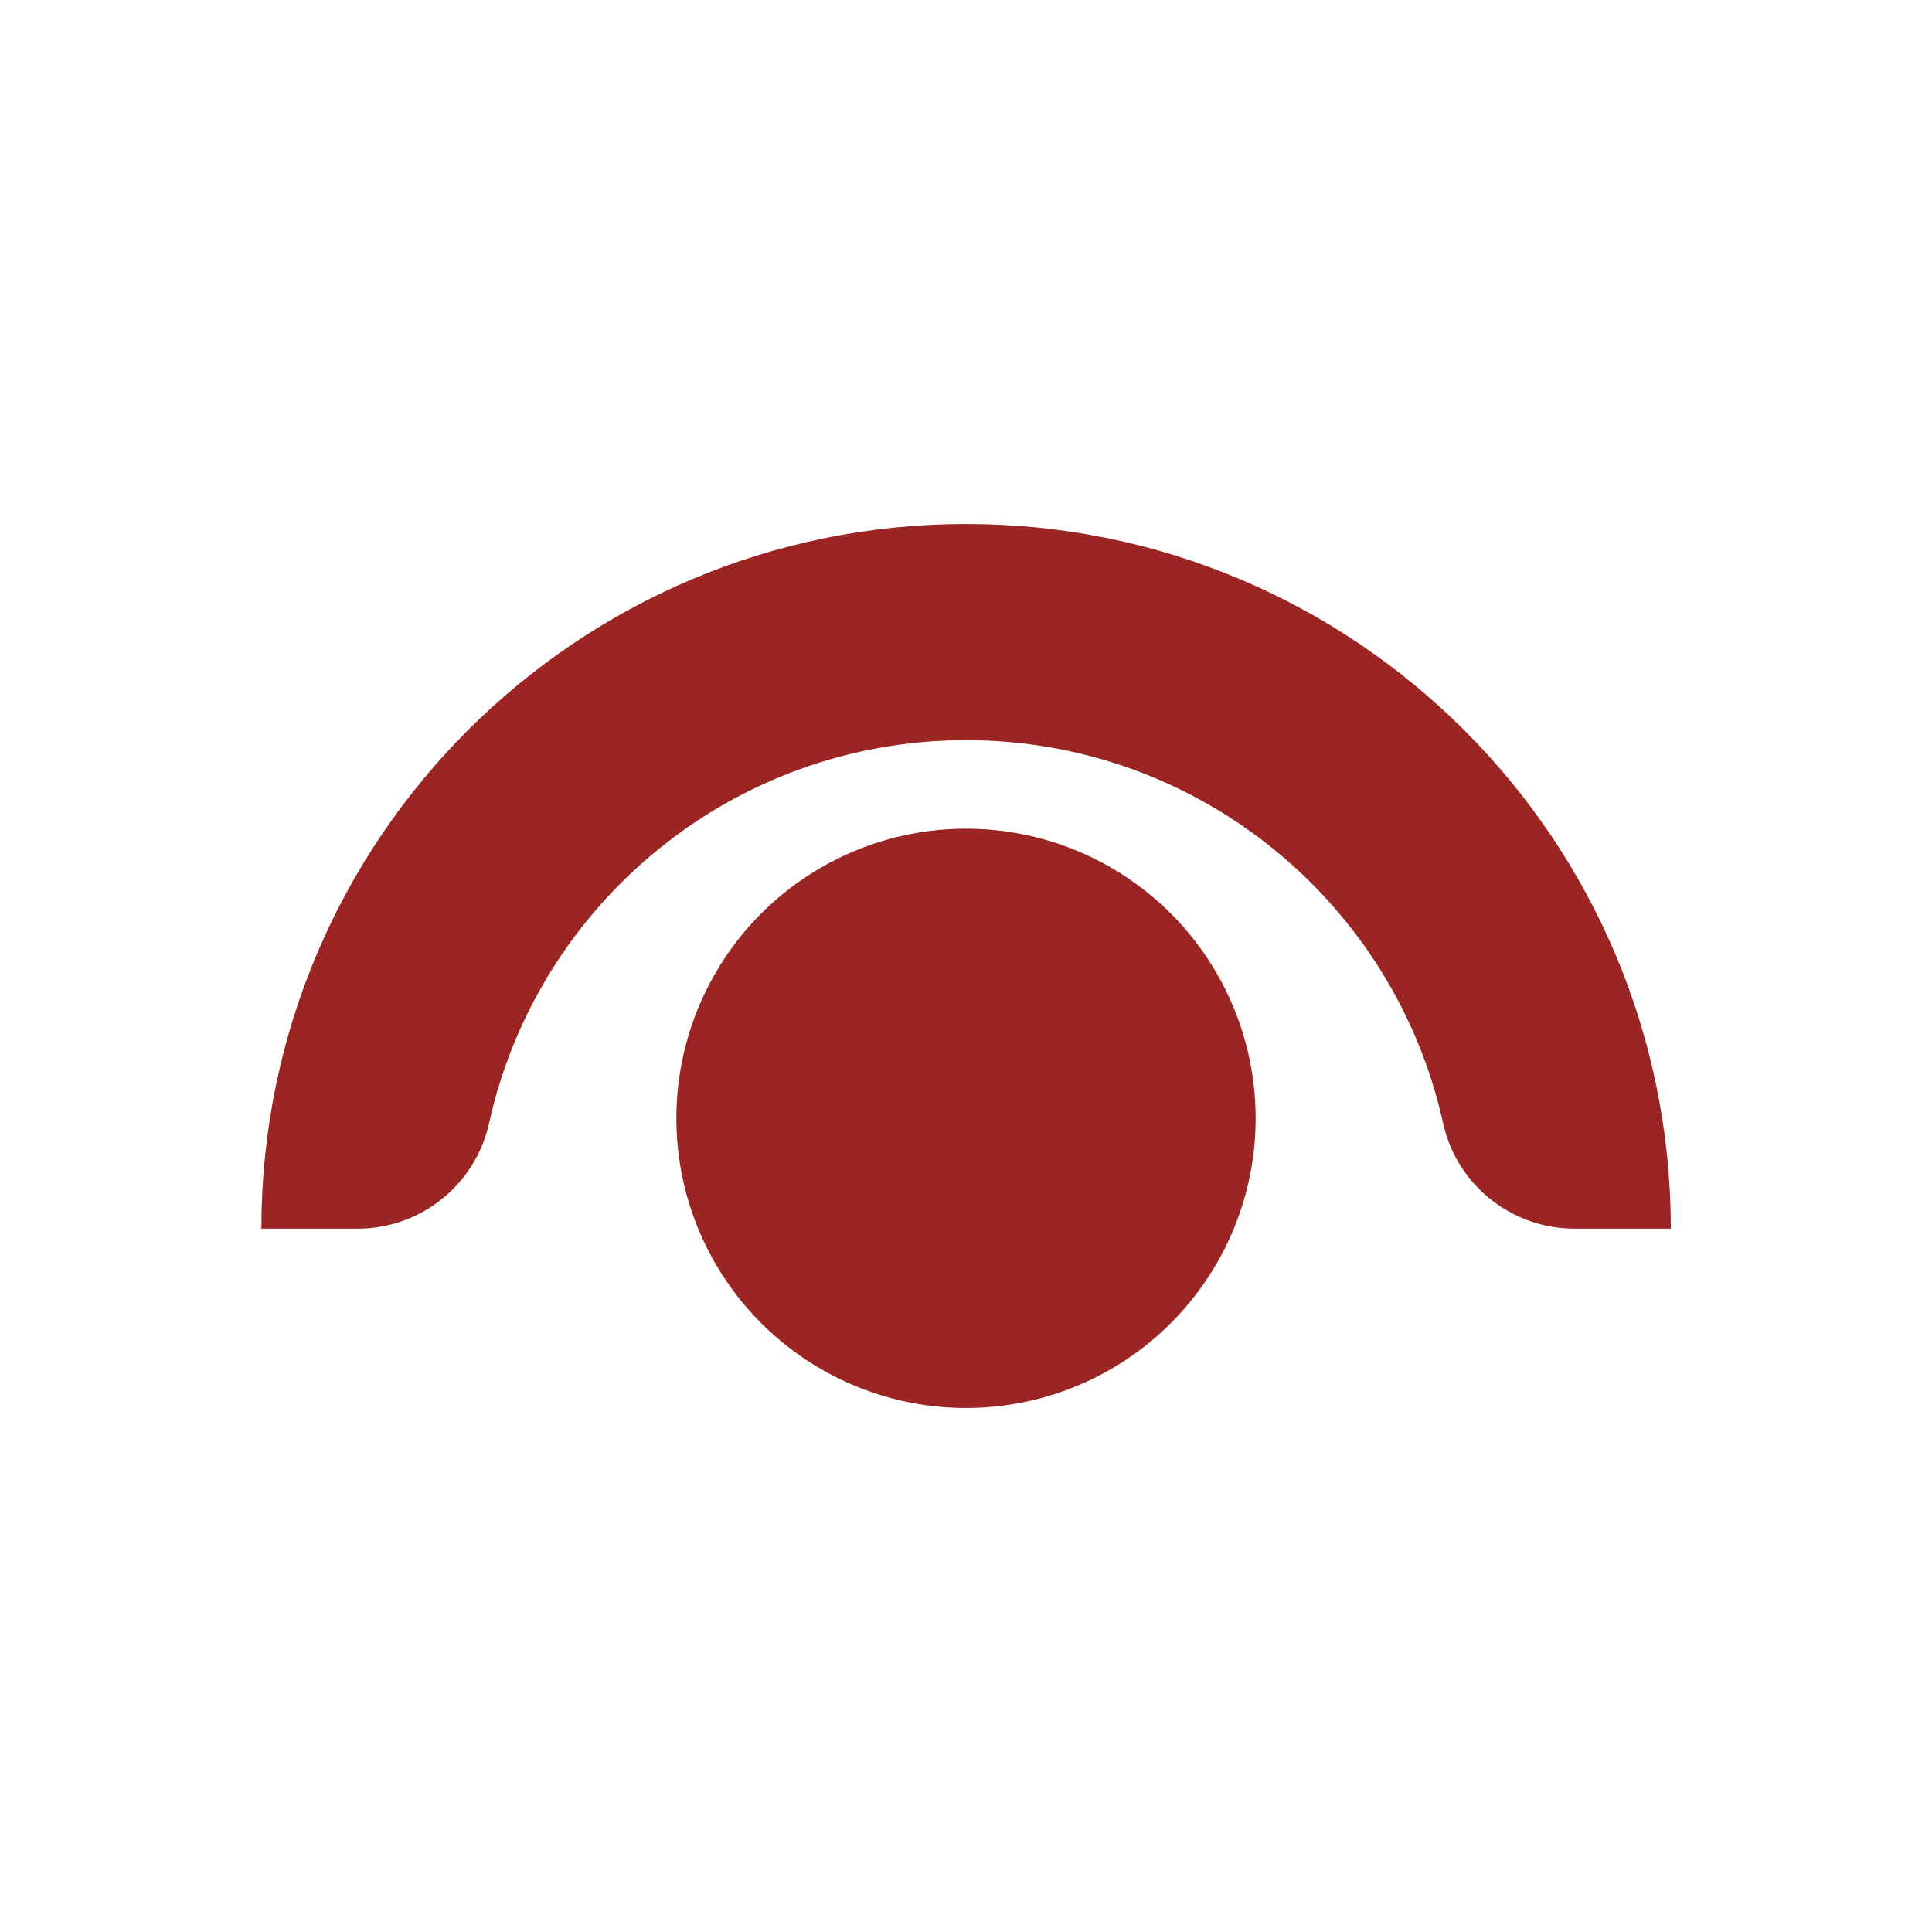
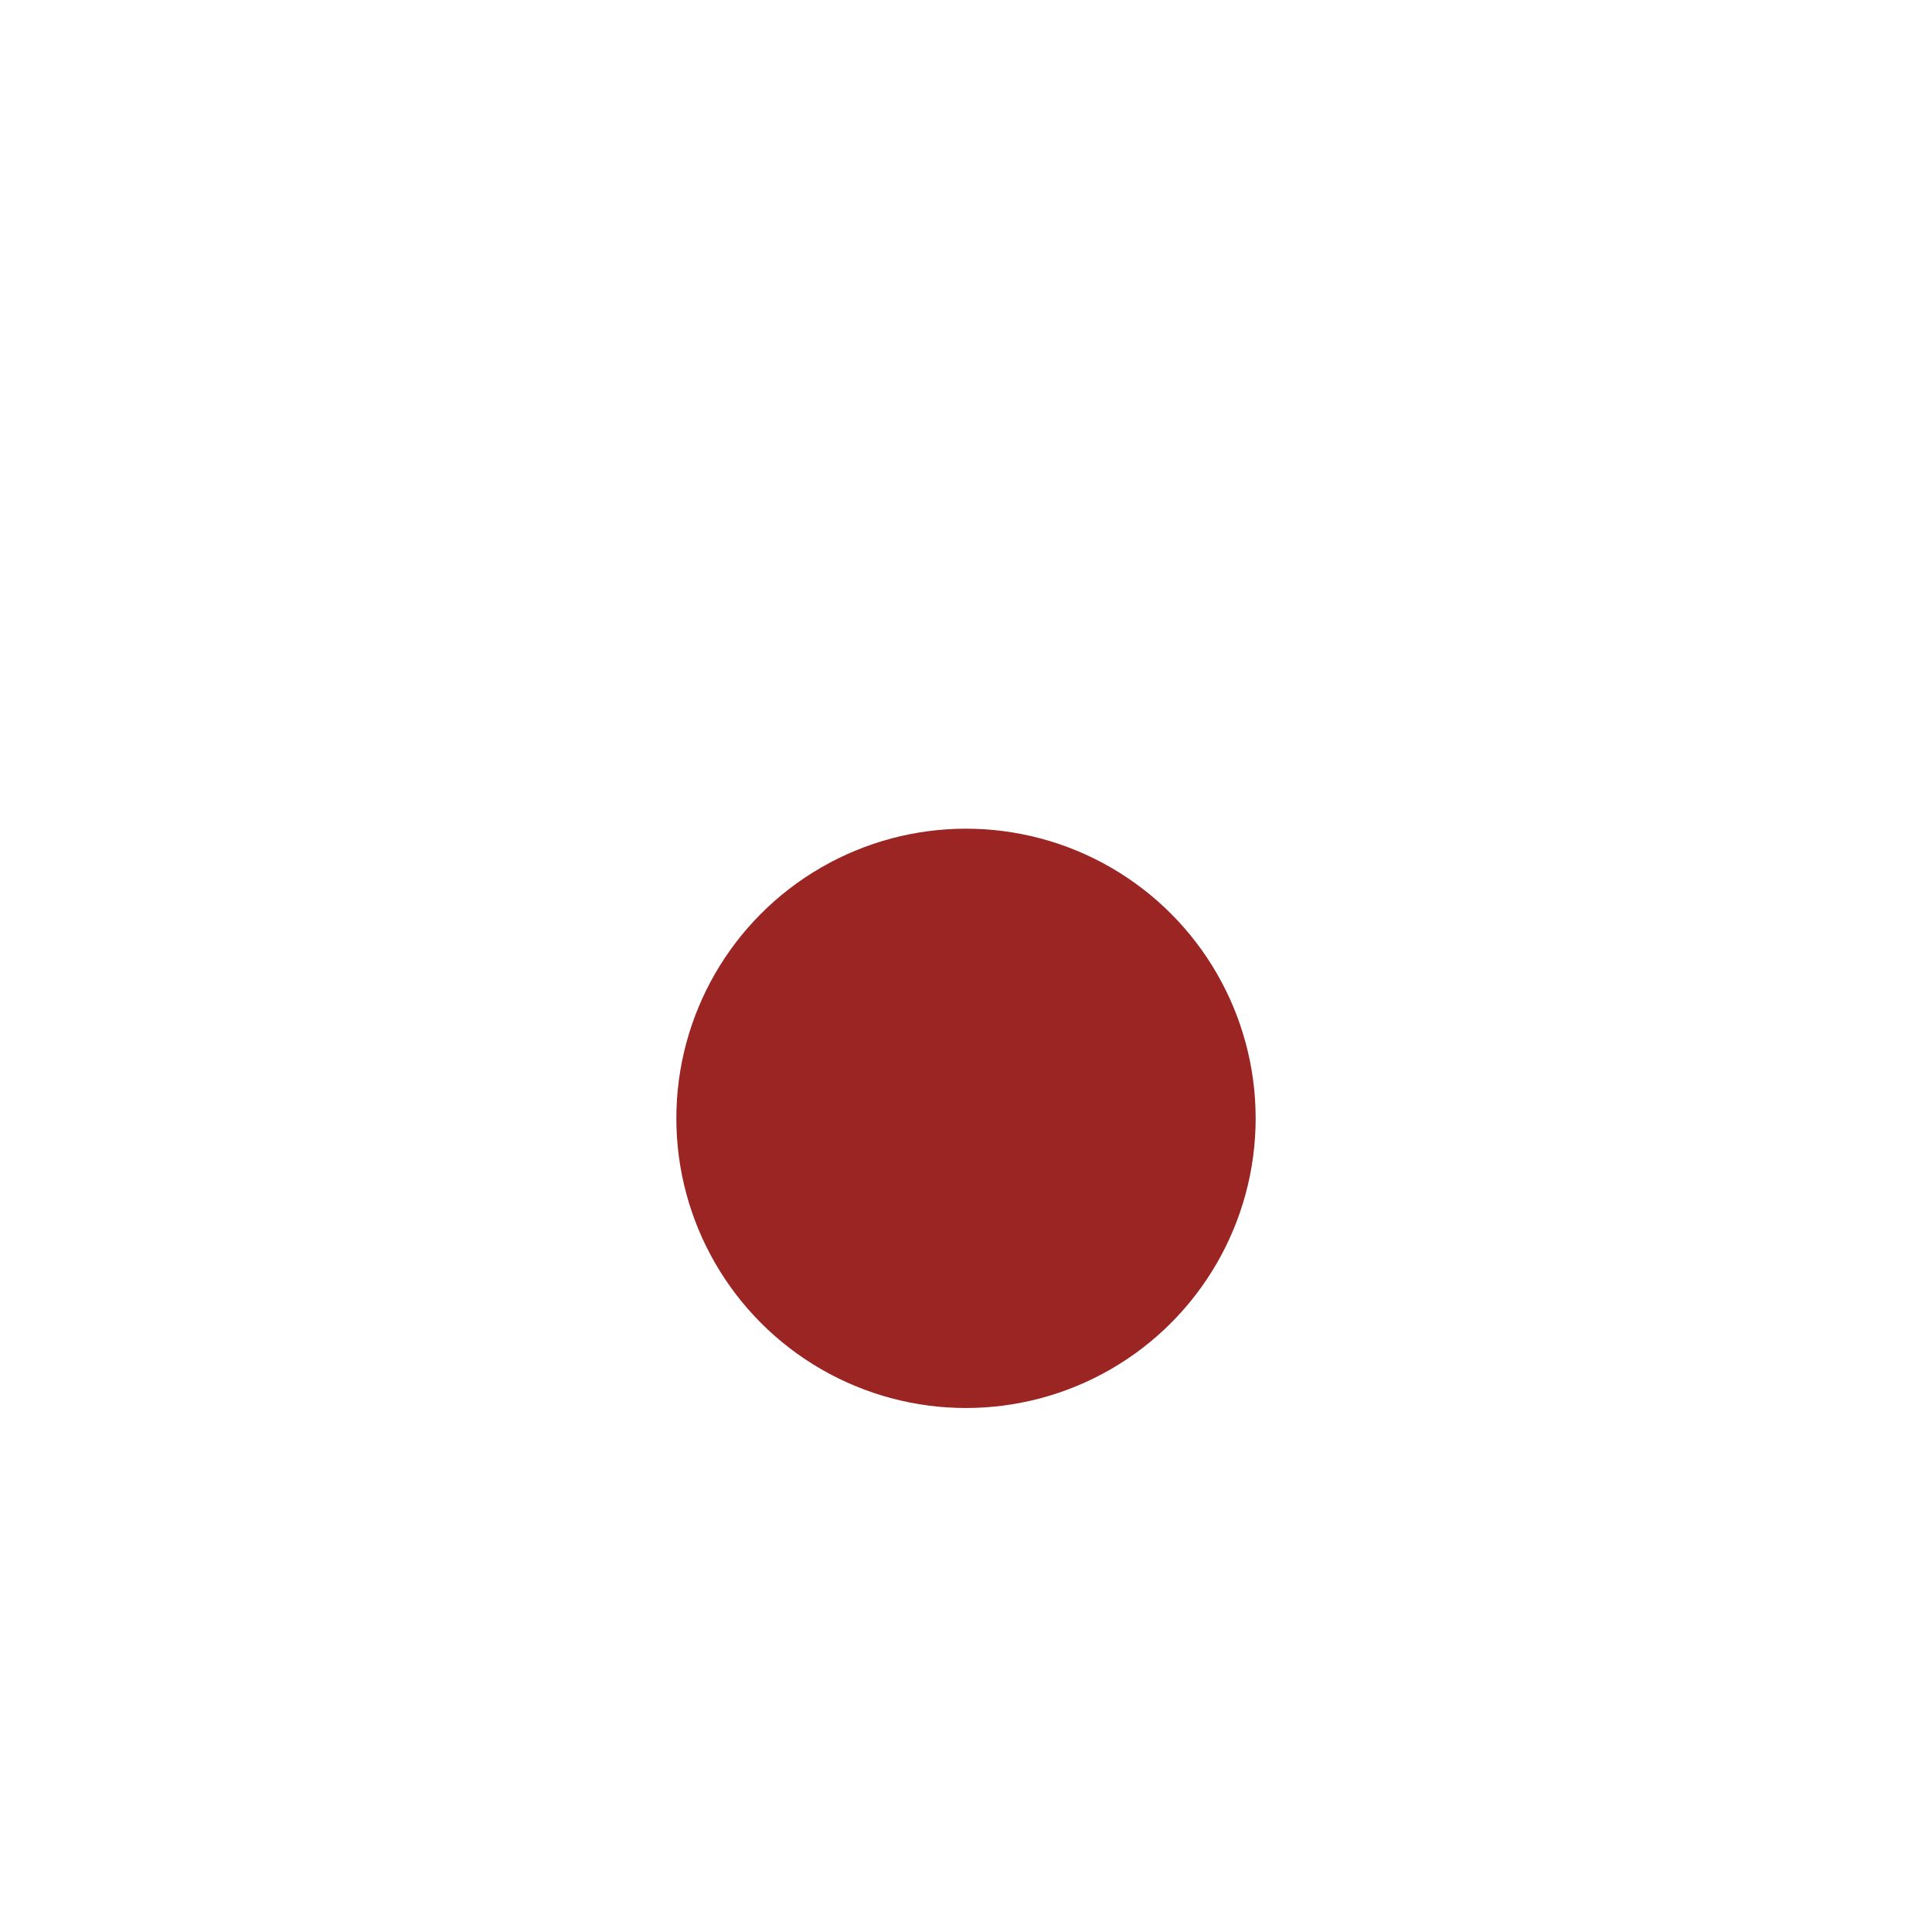
<svg xmlns="http://www.w3.org/2000/svg" id="Layer_1" data-name="Layer 1" viewBox="0 0 240.32 240.32">
  <defs>
    <style>
      .cls-1 {
        fill: #9a2523;
      }
    </style>
  </defs>
-   <path class="cls-1" d="M120.16,65.18c-48.41,0-87.65,39.24-87.65,87.65h11.98c7.85,0,14.66-5.46,16.35-13.13,6-27.24,30.28-47.63,59.33-47.63s53.33,20.39,59.33,47.63c1.69,7.67,8.49,13.13,16.35,13.13h11.98c0-48.41-39.24-87.65-87.65-87.65Z" />
  <circle class="cls-1" cx="120.16" cy="139.11" r="36.03" />
</svg>